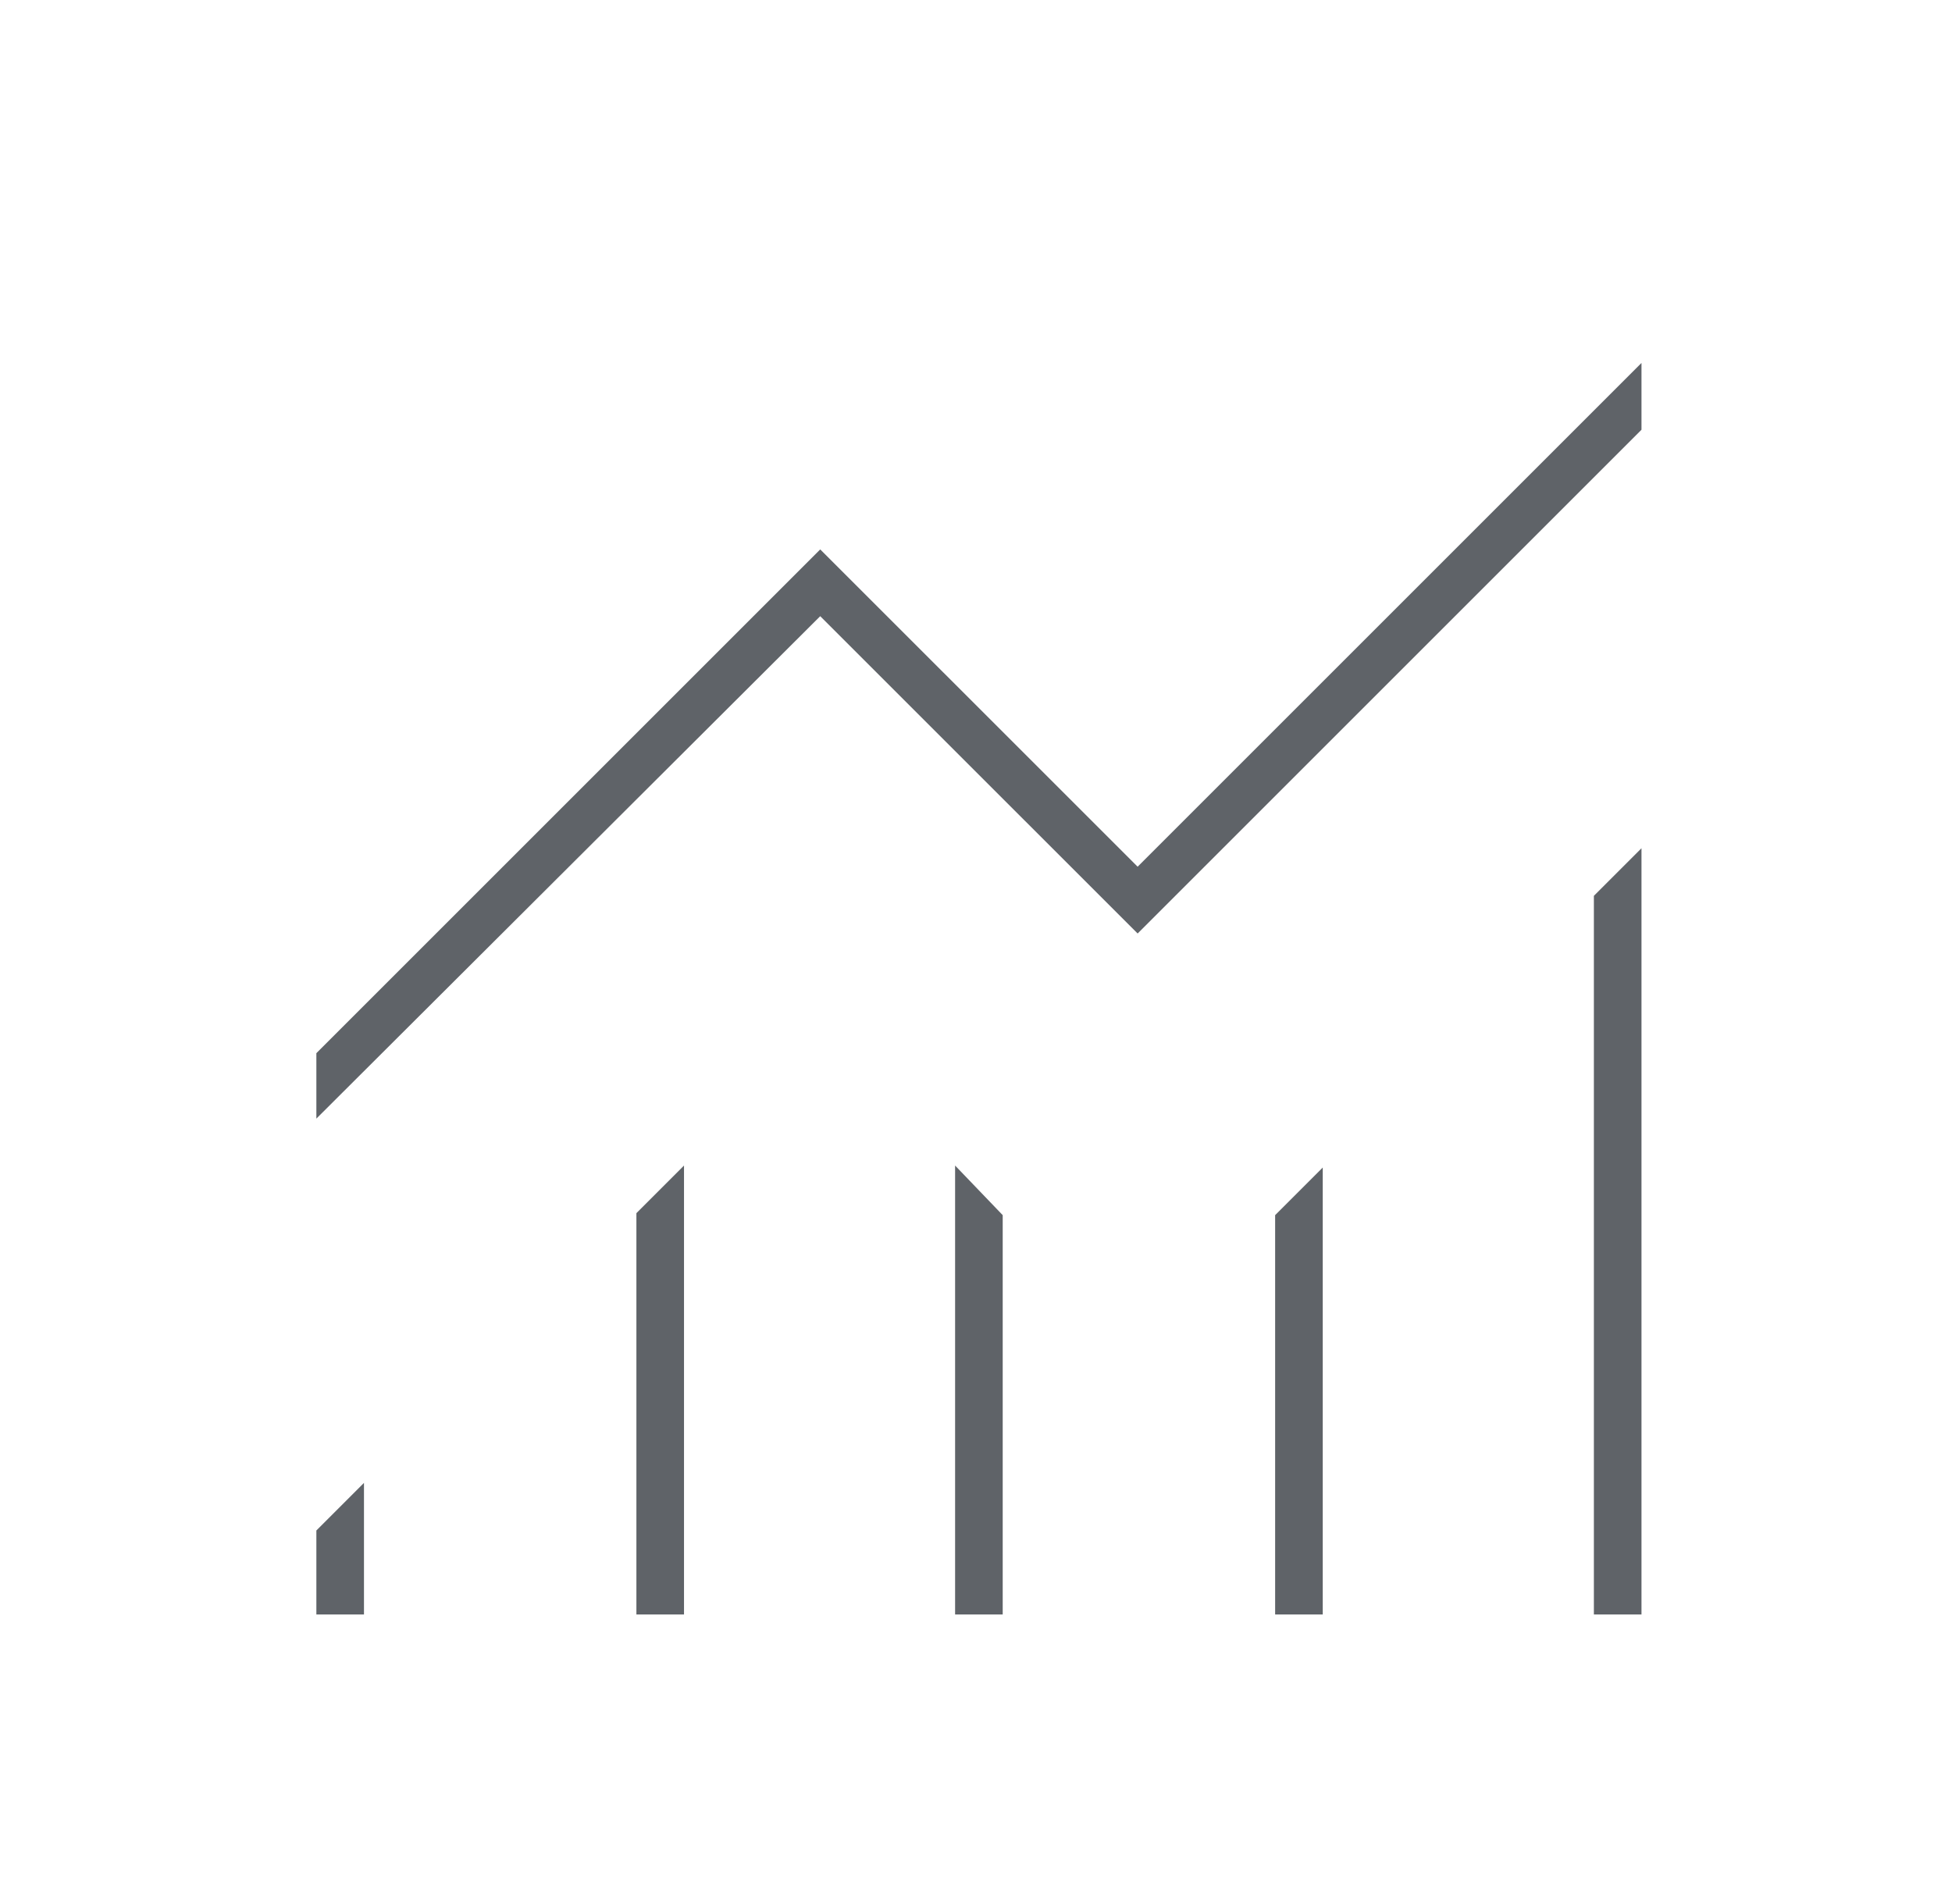
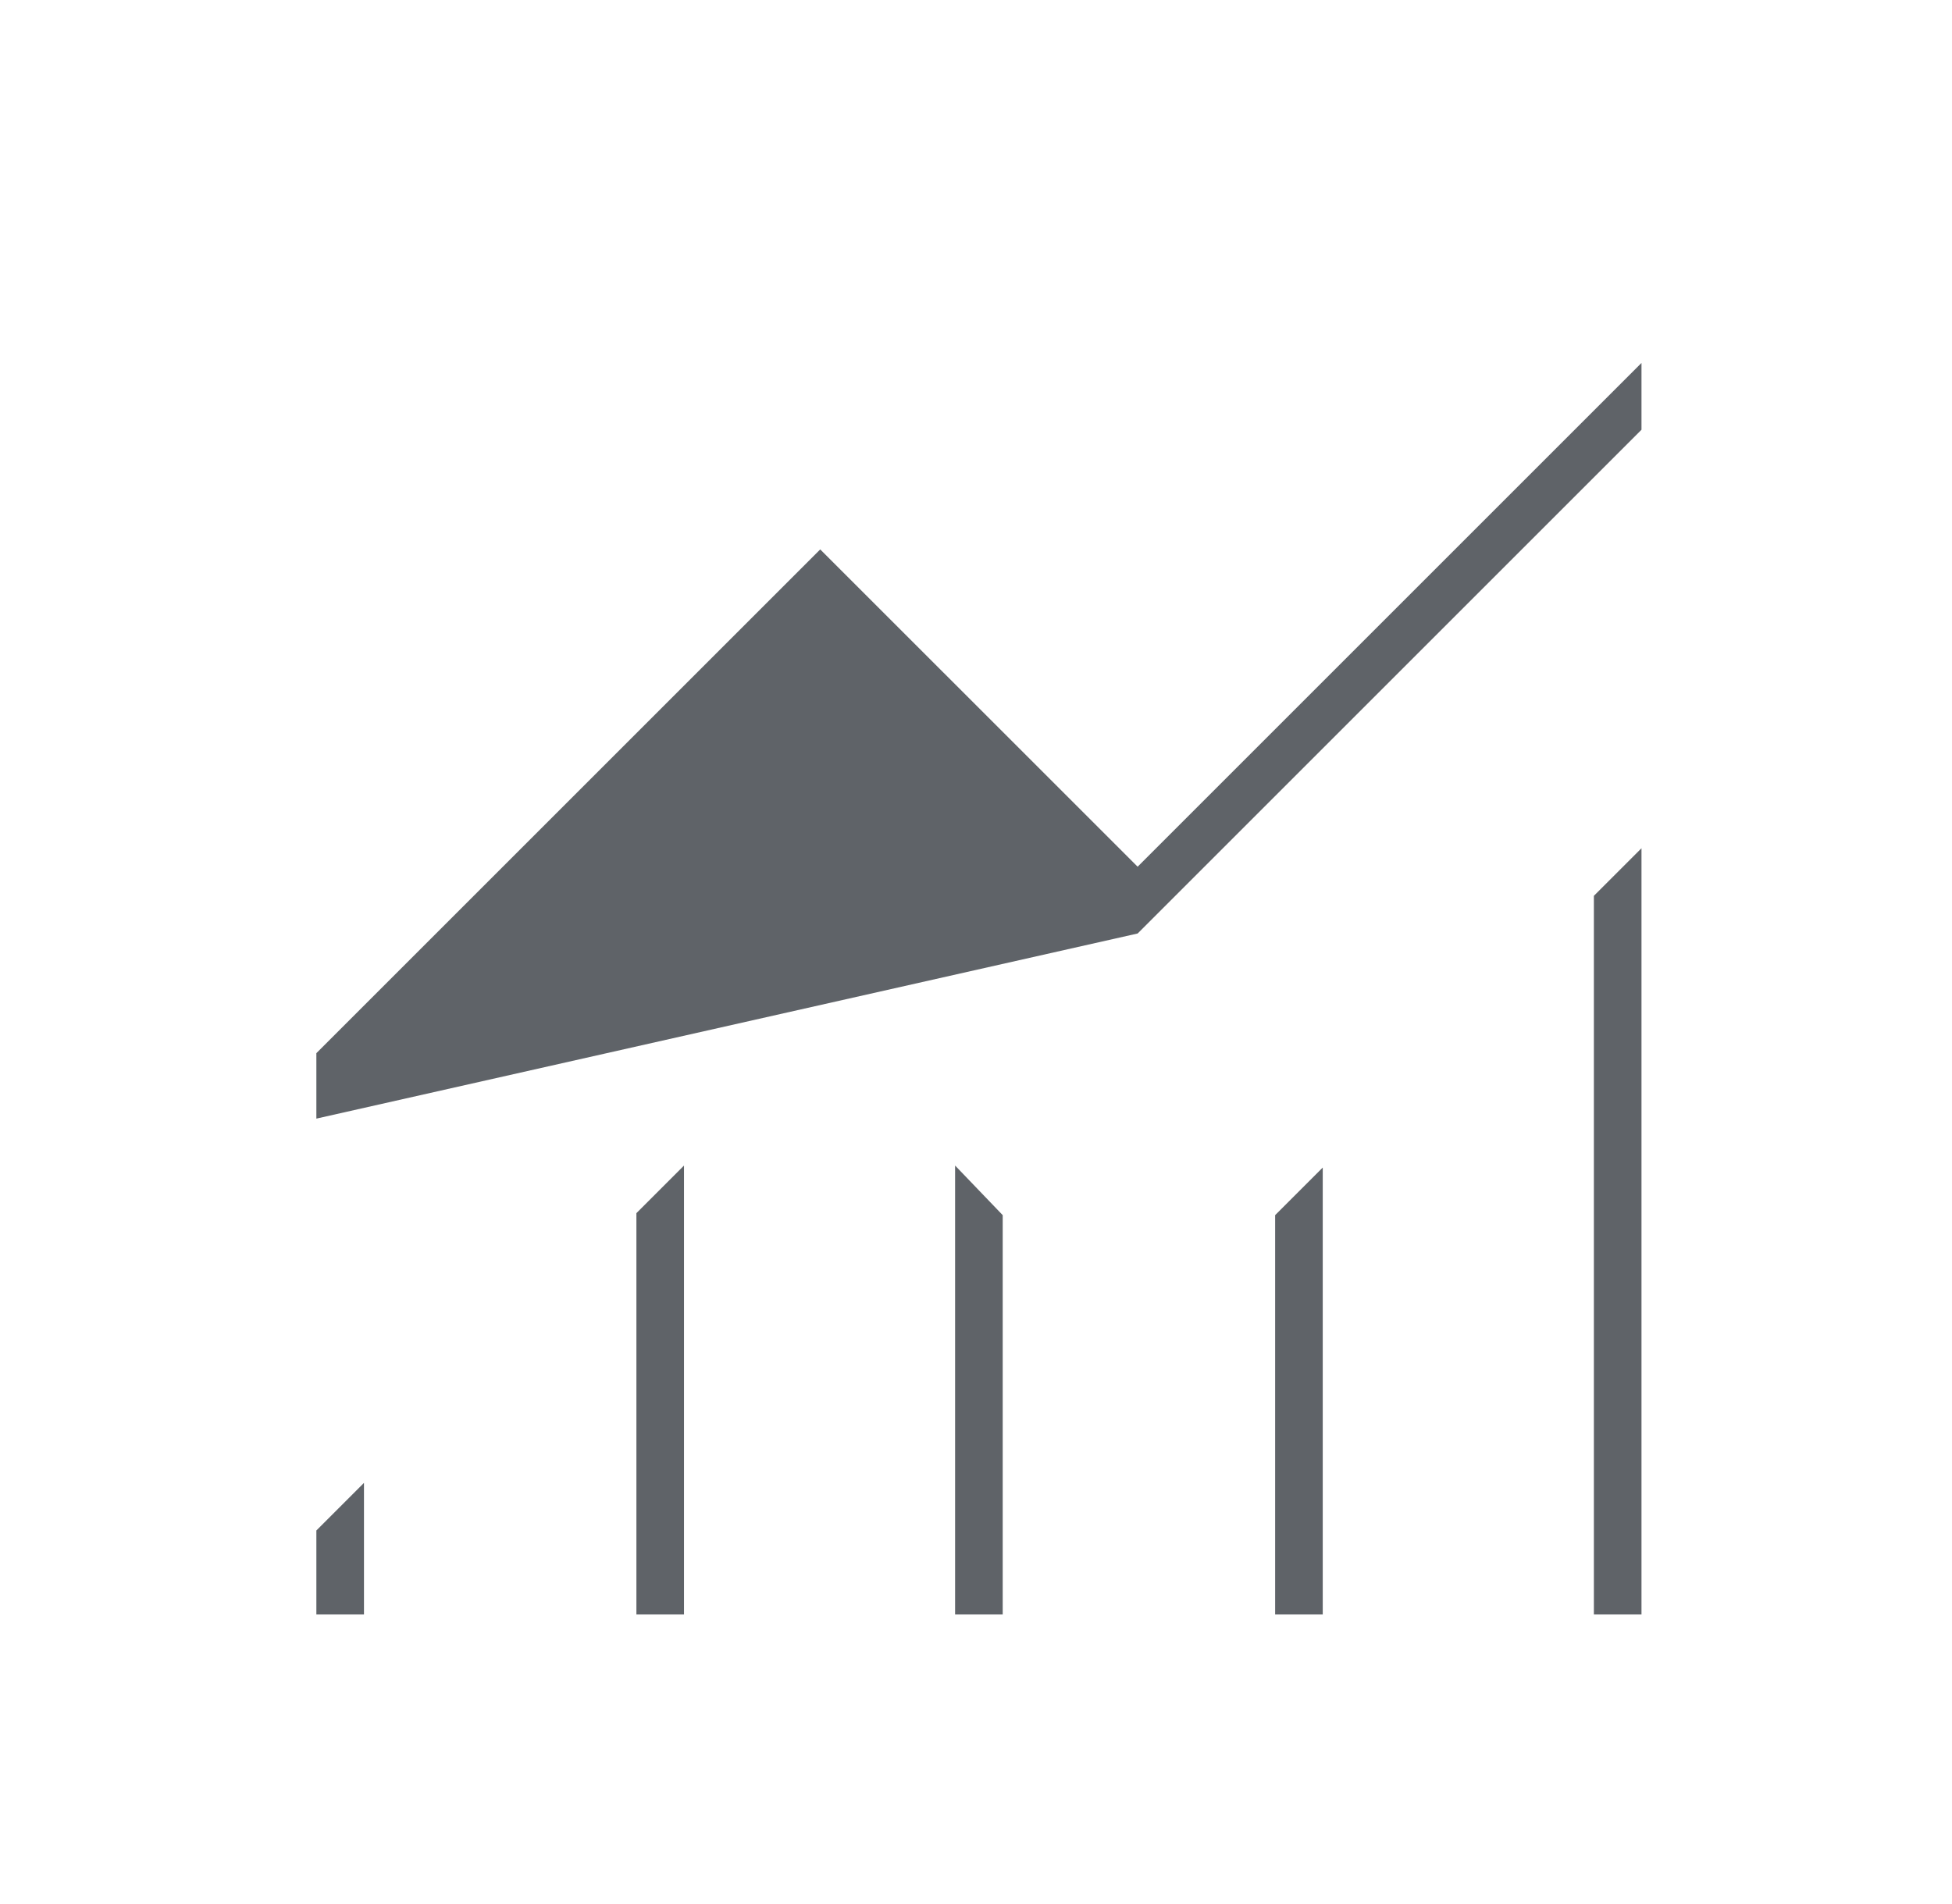
<svg xmlns="http://www.w3.org/2000/svg" width="41" height="40" viewBox="0 0 41 40" fill="none">
-   <path d="M6.645 33.917V32.153L7.645 31.153V33.917H6.645ZM13.367 33.917V25.486L14.367 24.486V33.917H13.367ZM20.061 33.917V24.486L21.061 25.528V33.917H20.061ZM26.783 33.917V25.528L27.783 24.528V33.917H26.783ZM33.478 33.917V18.82L34.478 17.82V33.917H33.478ZM6.645 23.5V22.125L17.228 11.542L23.895 18.208L34.478 7.625V9.028L23.895 19.611L17.228 12.945L6.645 23.5Z" fill="#5F6368" />
+   <path d="M6.645 33.917V32.153L7.645 31.153V33.917H6.645ZM13.367 33.917V25.486L14.367 24.486V33.917H13.367ZM20.061 33.917V24.486L21.061 25.528V33.917H20.061ZM26.783 33.917V25.528L27.783 24.528V33.917H26.783ZM33.478 33.917V18.82L34.478 17.82V33.917H33.478ZM6.645 23.5V22.125L17.228 11.542L23.895 18.208L34.478 7.625V9.028L23.895 19.611L6.645 23.5Z" fill="#5F6368" />
</svg>